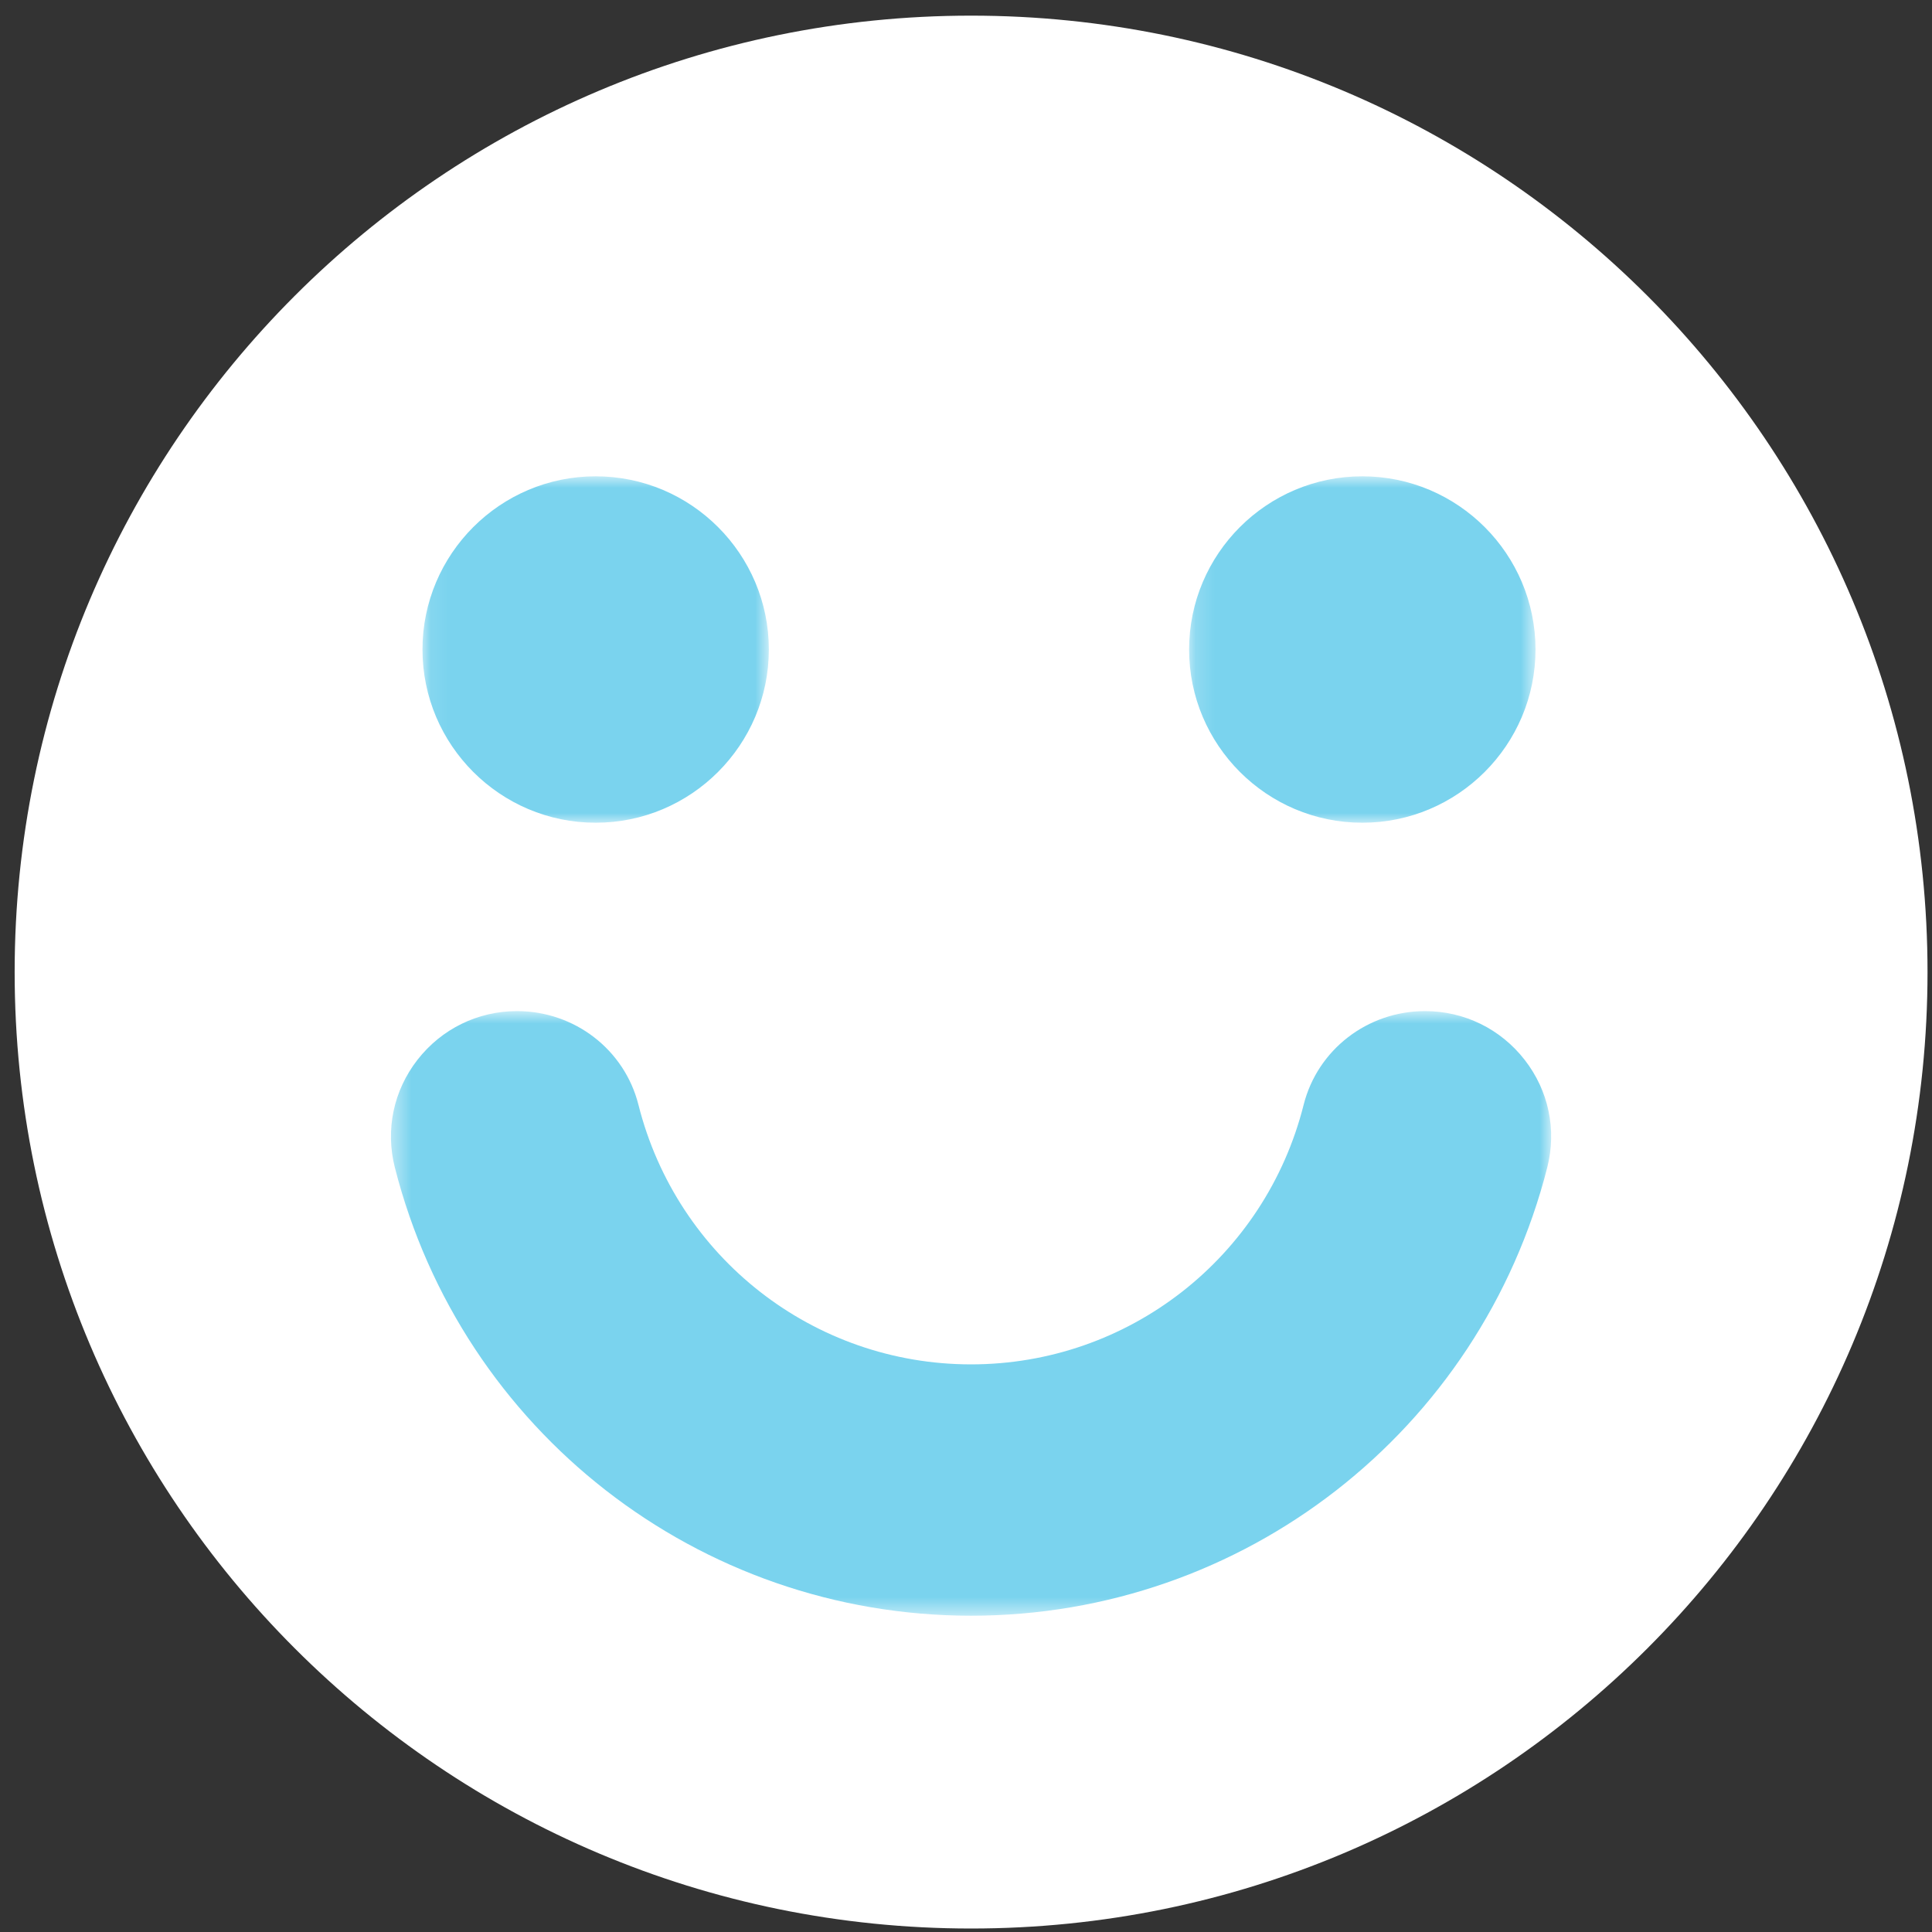
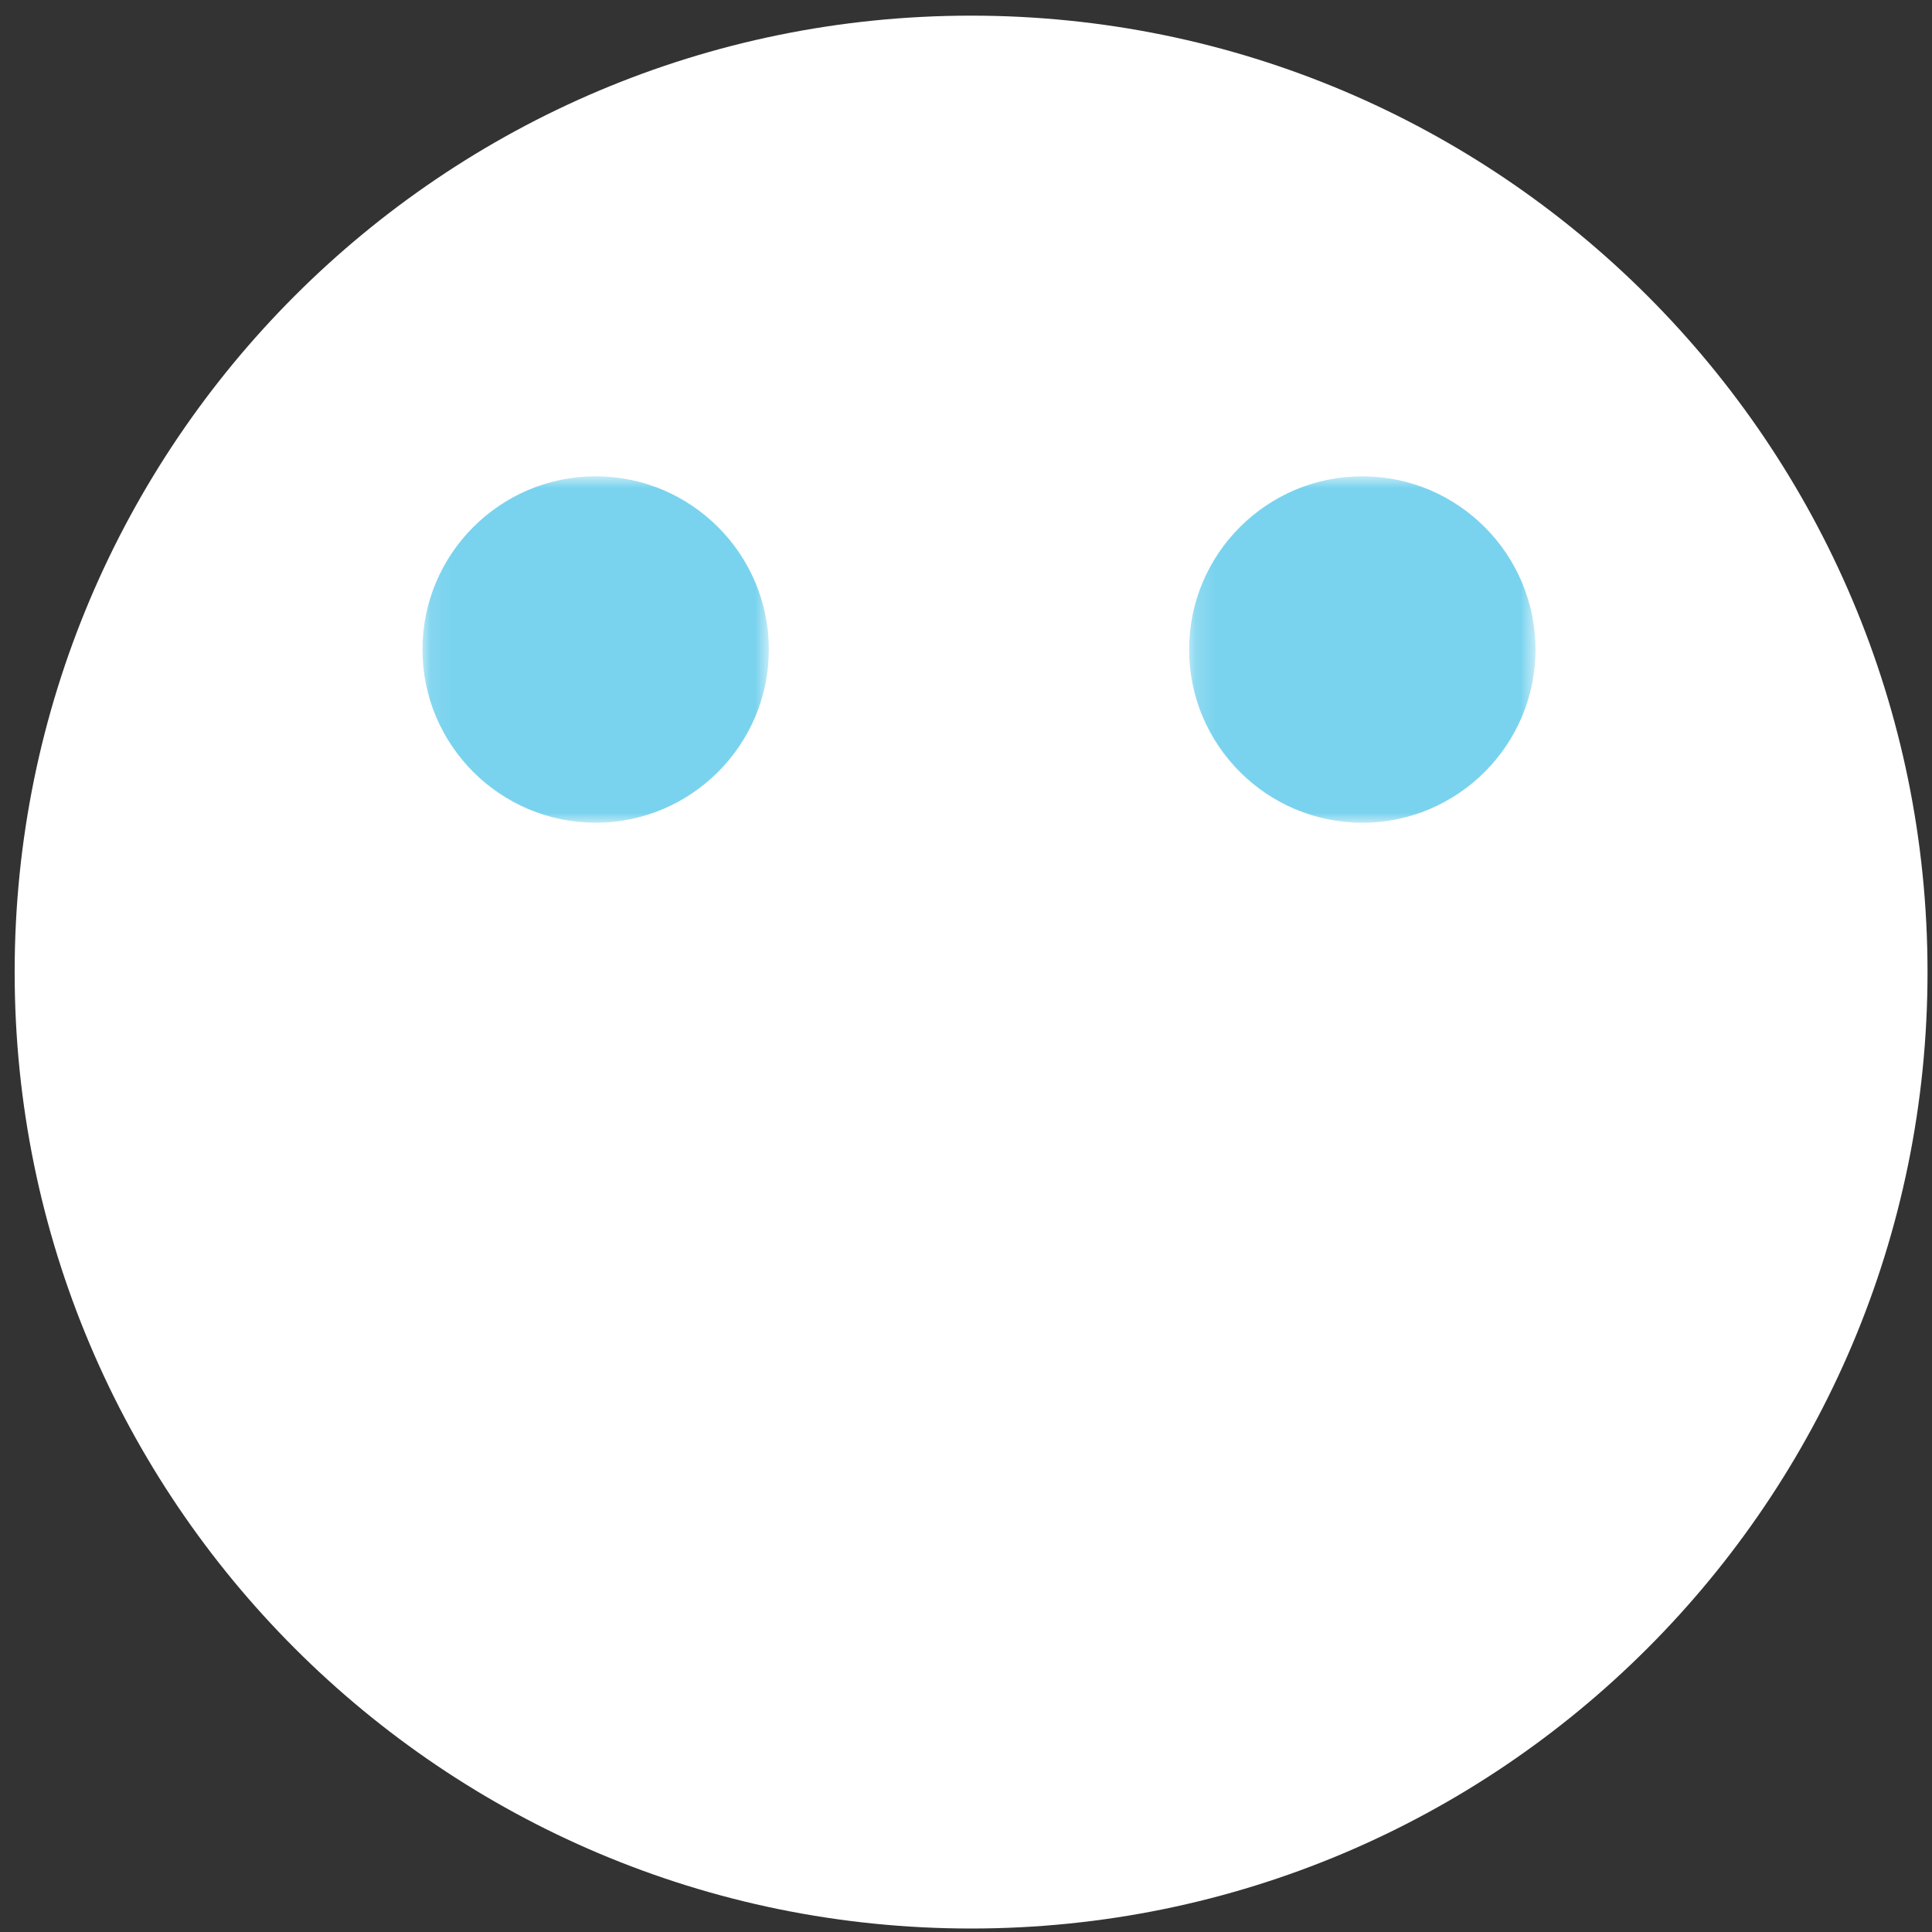
<svg xmlns="http://www.w3.org/2000/svg" width="101" height="101" viewBox="0 0 101 101" fill="none">
  <rect x="0" y="0" width="101" height="101" fill="#333333" stroke="none" />
  <path d="M100.766 50.818C100.766 78.431 78.379 100.818 50.766 100.818C23.152 100.818 0.766 78.431 0.766 50.818C0.766 23.204 23.152 0.818 50.766 0.818C78.379 0.818 100.766 23.204 100.766 50.818Z" fill="white" />
  <mask id="mask0_8057_1849" style="mask-type:luminance" maskUnits="userSpaceOnUse" x="22" y="24" width="19" height="20">
    <path d="M22.086 24.894H40.193V43.007H22.086V24.894Z" fill="white" />
  </mask>
  <g mask="url(#mask0_8057_1849)">
    <path d="M31.14 43.01C26.147 43.01 22.086 38.947 22.086 33.955C22.086 28.962 26.147 24.9 31.14 24.9C36.132 24.9 40.193 28.962 40.193 33.955C40.193 38.947 36.132 43.01 31.14 43.01Z" fill="#7AD3EE" />
  </g>
  <mask id="mask1_8057_1849" style="mask-type:luminance" maskUnits="userSpaceOnUse" x="62" y="24" width="19" height="20">
    <path d="M62.164 24.894H80.273V43.007H62.164V24.894Z" fill="white" />
  </mask>
  <g mask="url(#mask1_8057_1849)">
    <path d="M71.218 43.01C66.225 43.01 62.164 38.947 62.164 33.955C62.164 28.962 66.225 24.9 71.218 24.9C76.21 24.9 80.272 28.962 80.272 33.955C80.272 38.947 76.21 43.01 71.218 43.01Z" fill="#7AD3EE" />
  </g>
  <mask id="mask2_8057_1849" style="mask-type:luminance" maskUnits="userSpaceOnUse" x="20" y="52" width="62" height="33">
-     <path d="M20.438 52.857H81.091V84.47H20.438V52.857Z" fill="white" />
-   </mask>
+     </mask>
  <g mask="url(#mask2_8057_1849)">
-     <path d="M50.764 84.465C36.537 84.465 24.149 74.825 20.64 61.025C20.142 59.061 20.572 57.015 21.822 55.407C23.082 53.788 24.979 52.858 27.028 52.858C30.039 52.858 32.651 54.874 33.377 57.759C35.391 65.746 42.541 71.326 50.764 71.326C58.988 71.326 66.137 65.746 68.15 57.759C68.877 54.874 71.488 52.858 74.499 52.858C76.549 52.858 78.448 53.788 79.708 55.409C80.957 57.015 81.387 59.061 80.888 61.025C77.379 74.825 64.992 84.465 50.764 84.465Z" fill="#7AD3EE" />
-   </g>
+     </g>
</svg>